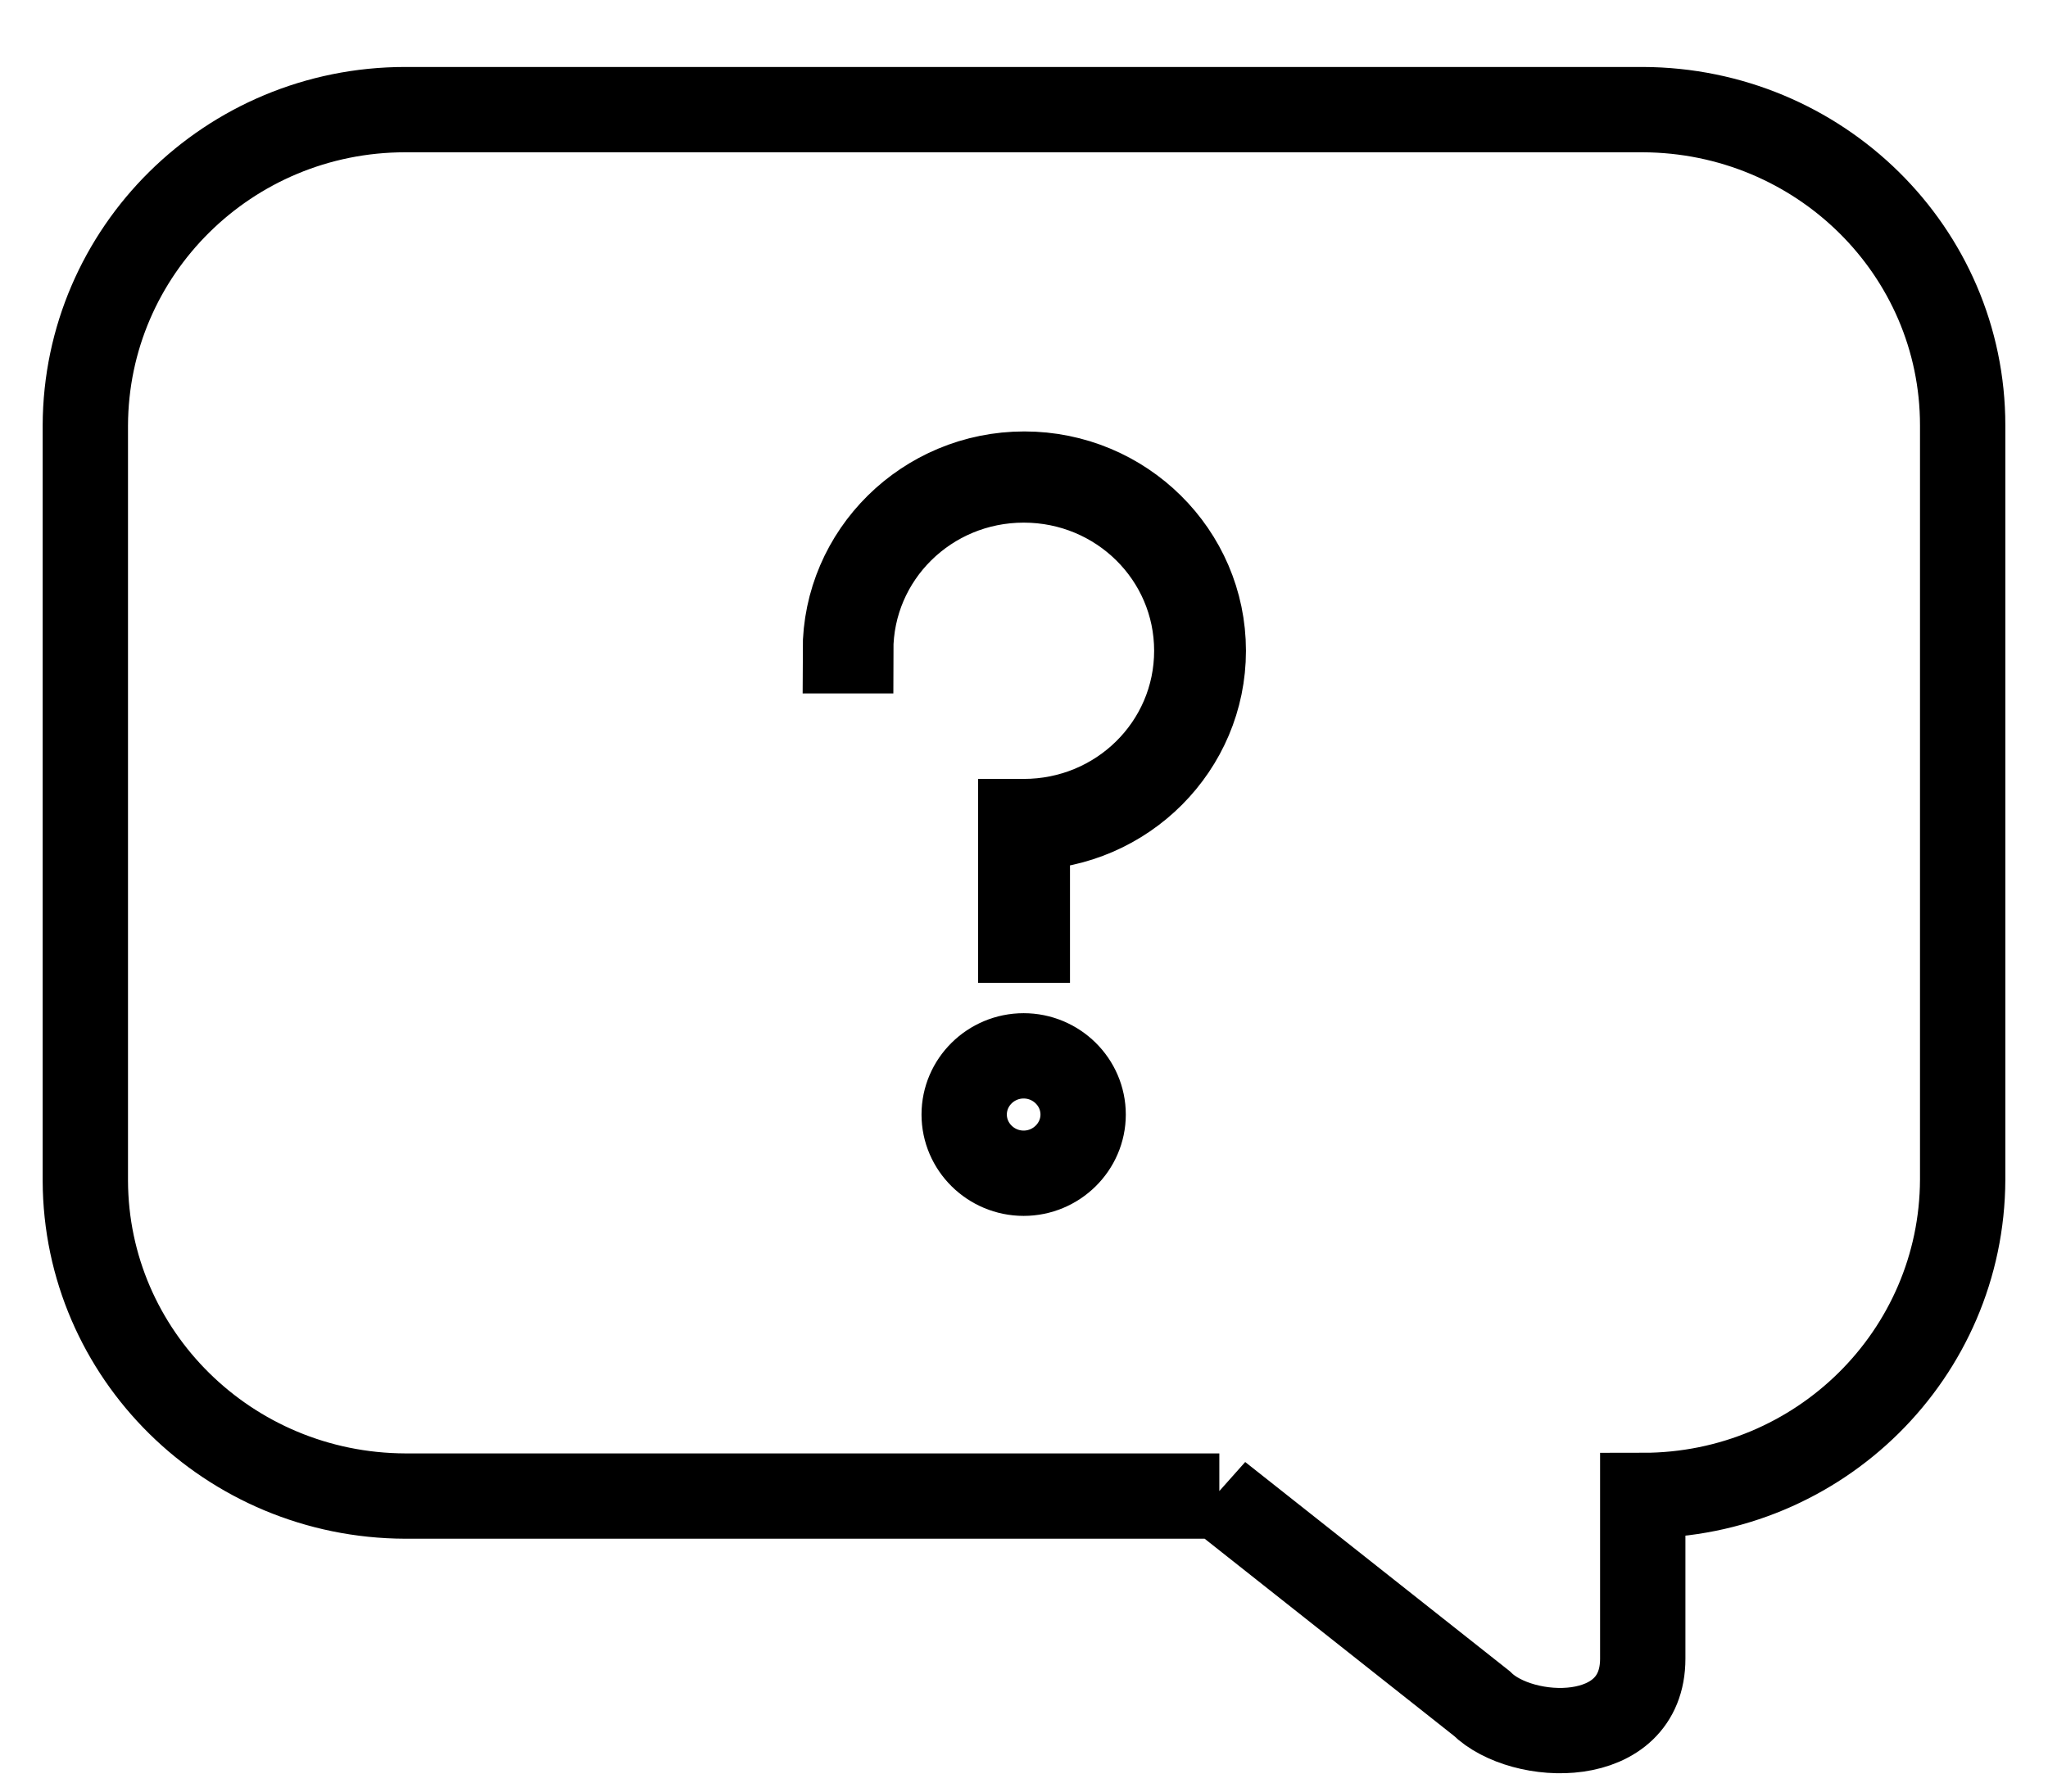
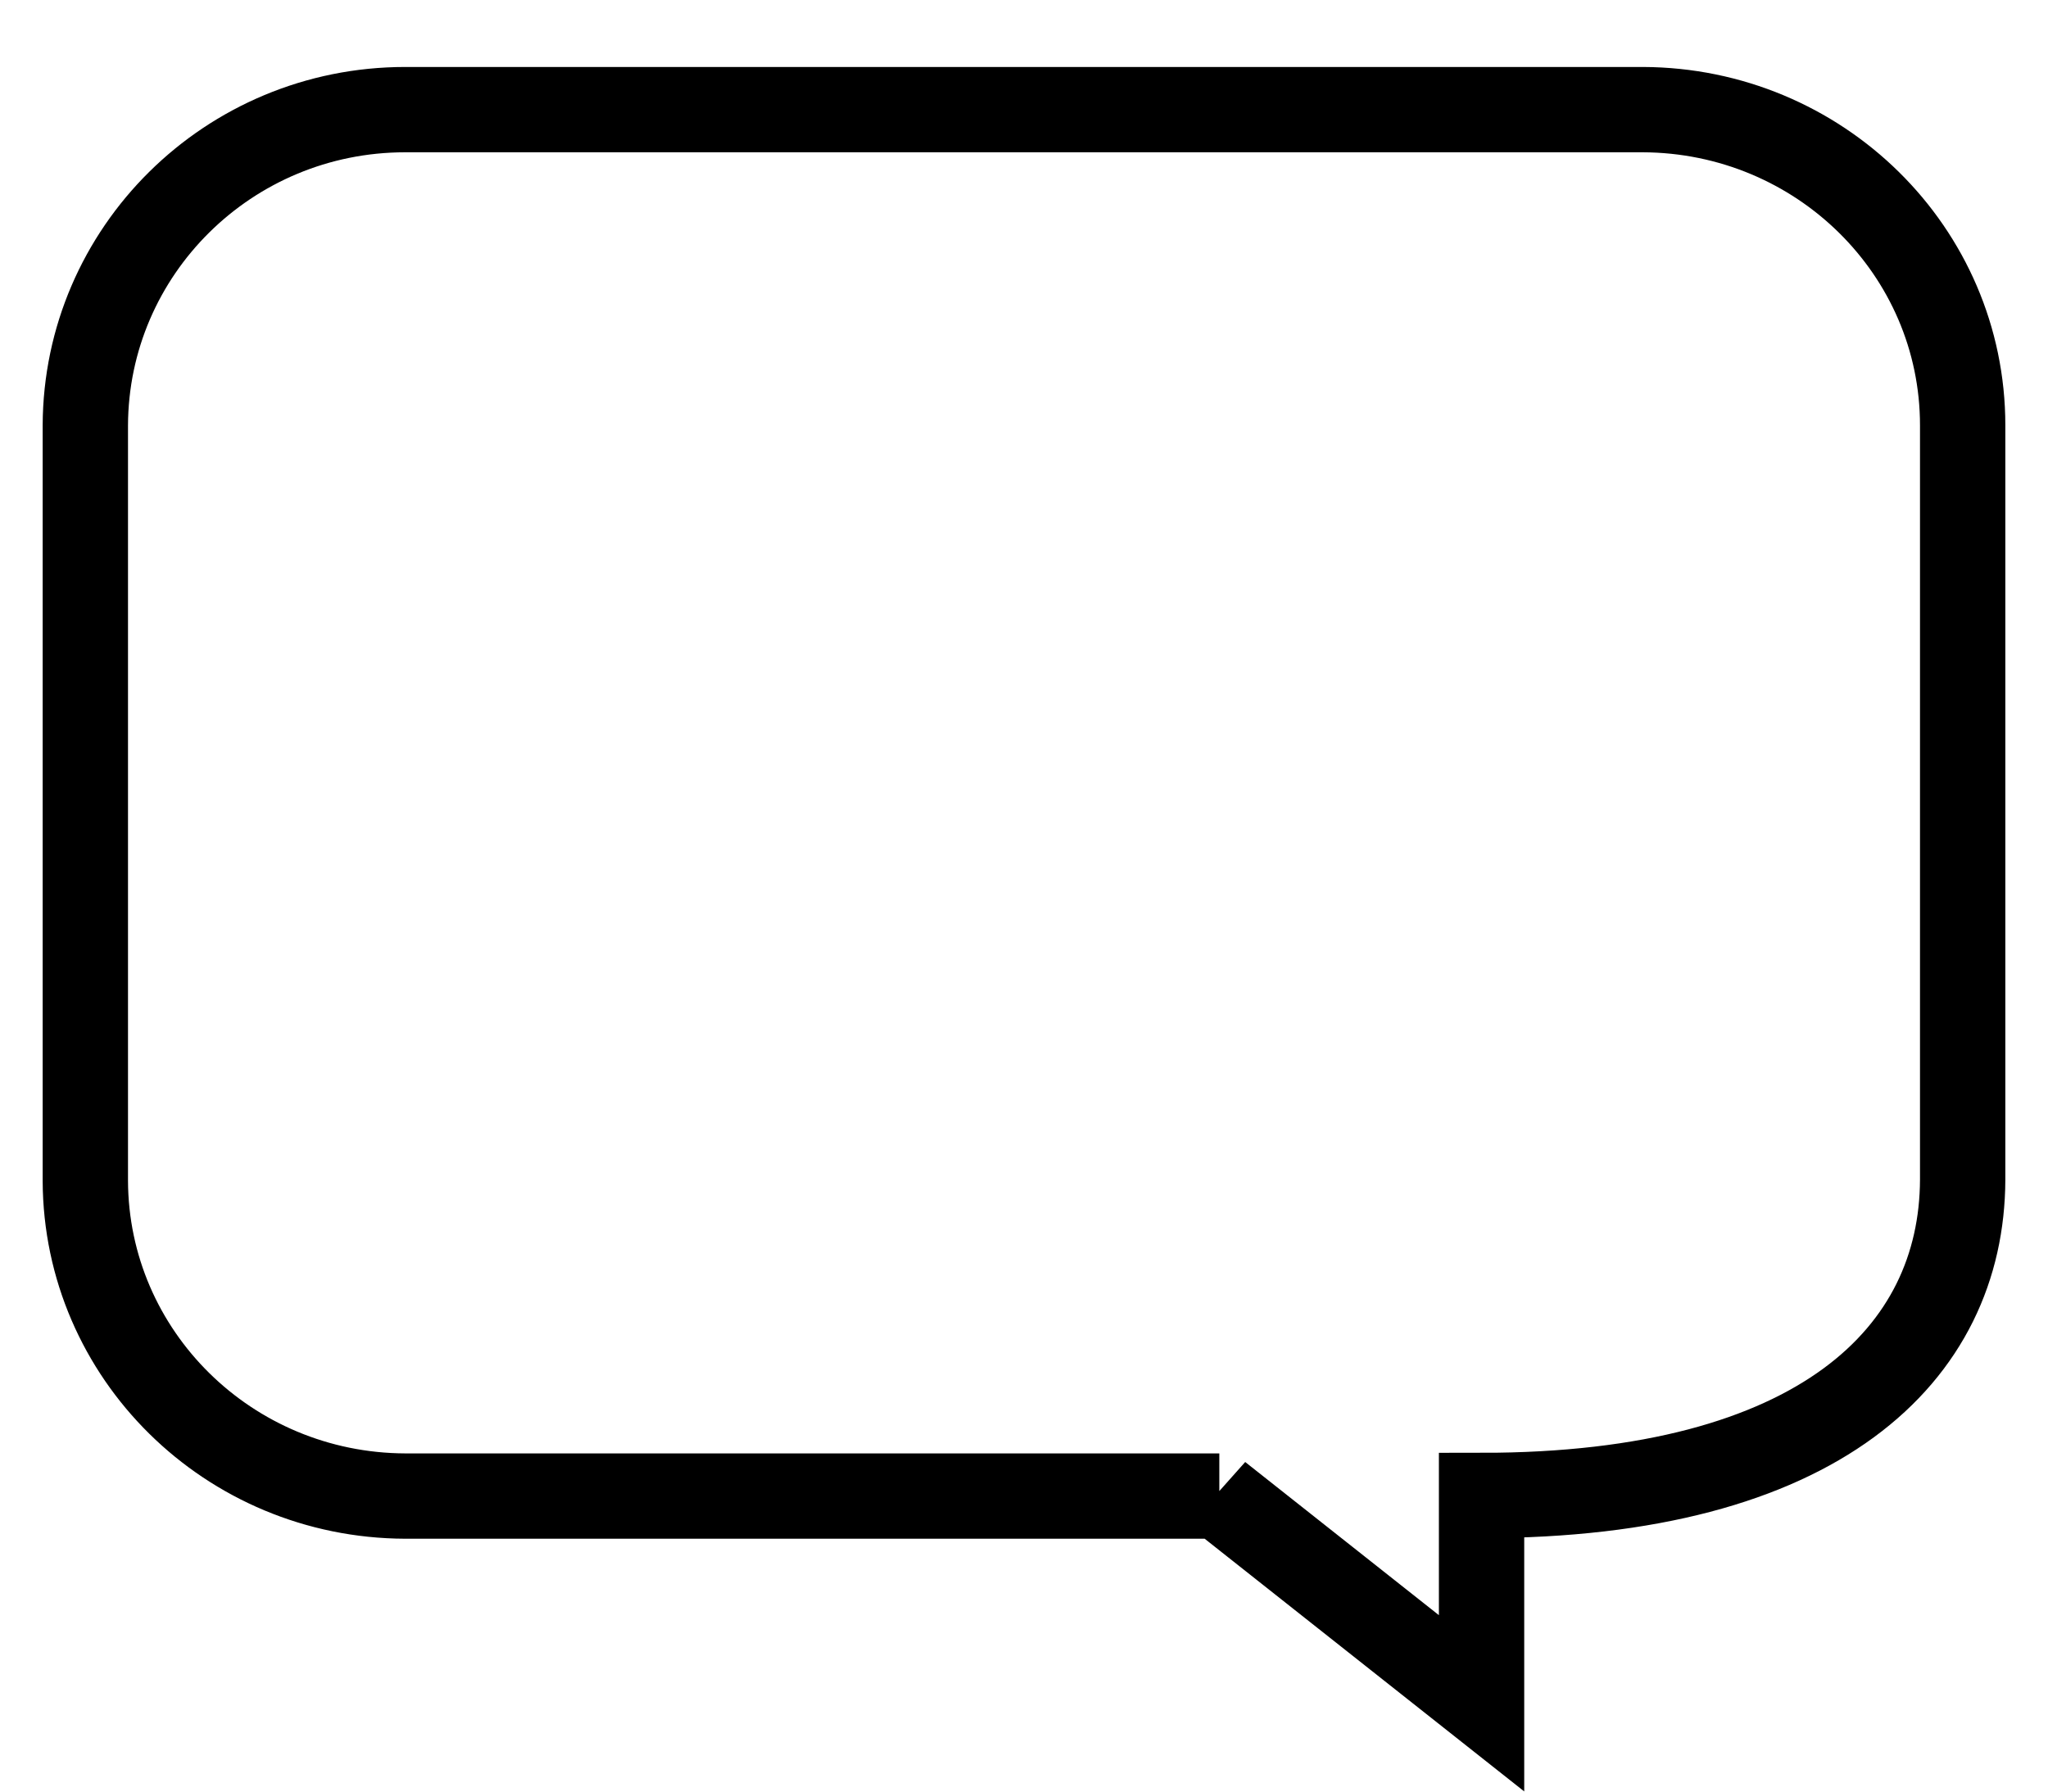
<svg xmlns="http://www.w3.org/2000/svg" width="24" height="21" viewBox="0 0 24 21" fill="none">
-   <path d="M14.282 17.529L17.362 19.965C17.836 20.433 19.251 20.488 19.251 19.442V17.529C21.321 17.529 22.993 15.871 23 13.827V4.986C23 2.943 21.321 1.292 19.251 1.285H4.749C2.679 1.285 1.007 2.943 1 4.986V13.841C1.007 15.878 2.679 17.529 4.749 17.536H14.289L14.282 17.529Z" stroke="black" stroke-miterlimit="10" />
-   <path d="M11.996 13.752C11.612 13.752 11.299 13.442 11.299 13.064C11.299 12.685 11.612 12.376 11.996 12.376C12.379 12.376 12.693 12.685 12.693 13.064C12.693 13.442 12.379 13.752 11.996 13.752Z" stroke="black" stroke-miterlimit="10" />
-   <path d="M12.032 11.02H11.962V9.63H11.997C13.119 9.63 14.025 8.736 14.025 7.628C14.025 6.521 13.119 5.626 11.997 5.626C10.875 5.626 9.969 6.521 9.969 7.628H9.906C9.906 6.486 10.847 5.557 12.004 5.557C13.161 5.557 14.101 6.486 14.101 7.628C14.101 8.757 13.181 9.679 12.039 9.699V11.02H12.032Z" stroke="black" stroke-miterlimit="10" />
+   <path d="M14.282 17.529L17.362 19.965V17.529C21.321 17.529 22.993 15.871 23 13.827V4.986C23 2.943 21.321 1.292 19.251 1.285H4.749C2.679 1.285 1.007 2.943 1 4.986V13.841C1.007 15.878 2.679 17.529 4.749 17.536H14.289L14.282 17.529Z" stroke="black" stroke-miterlimit="10" />
</svg>